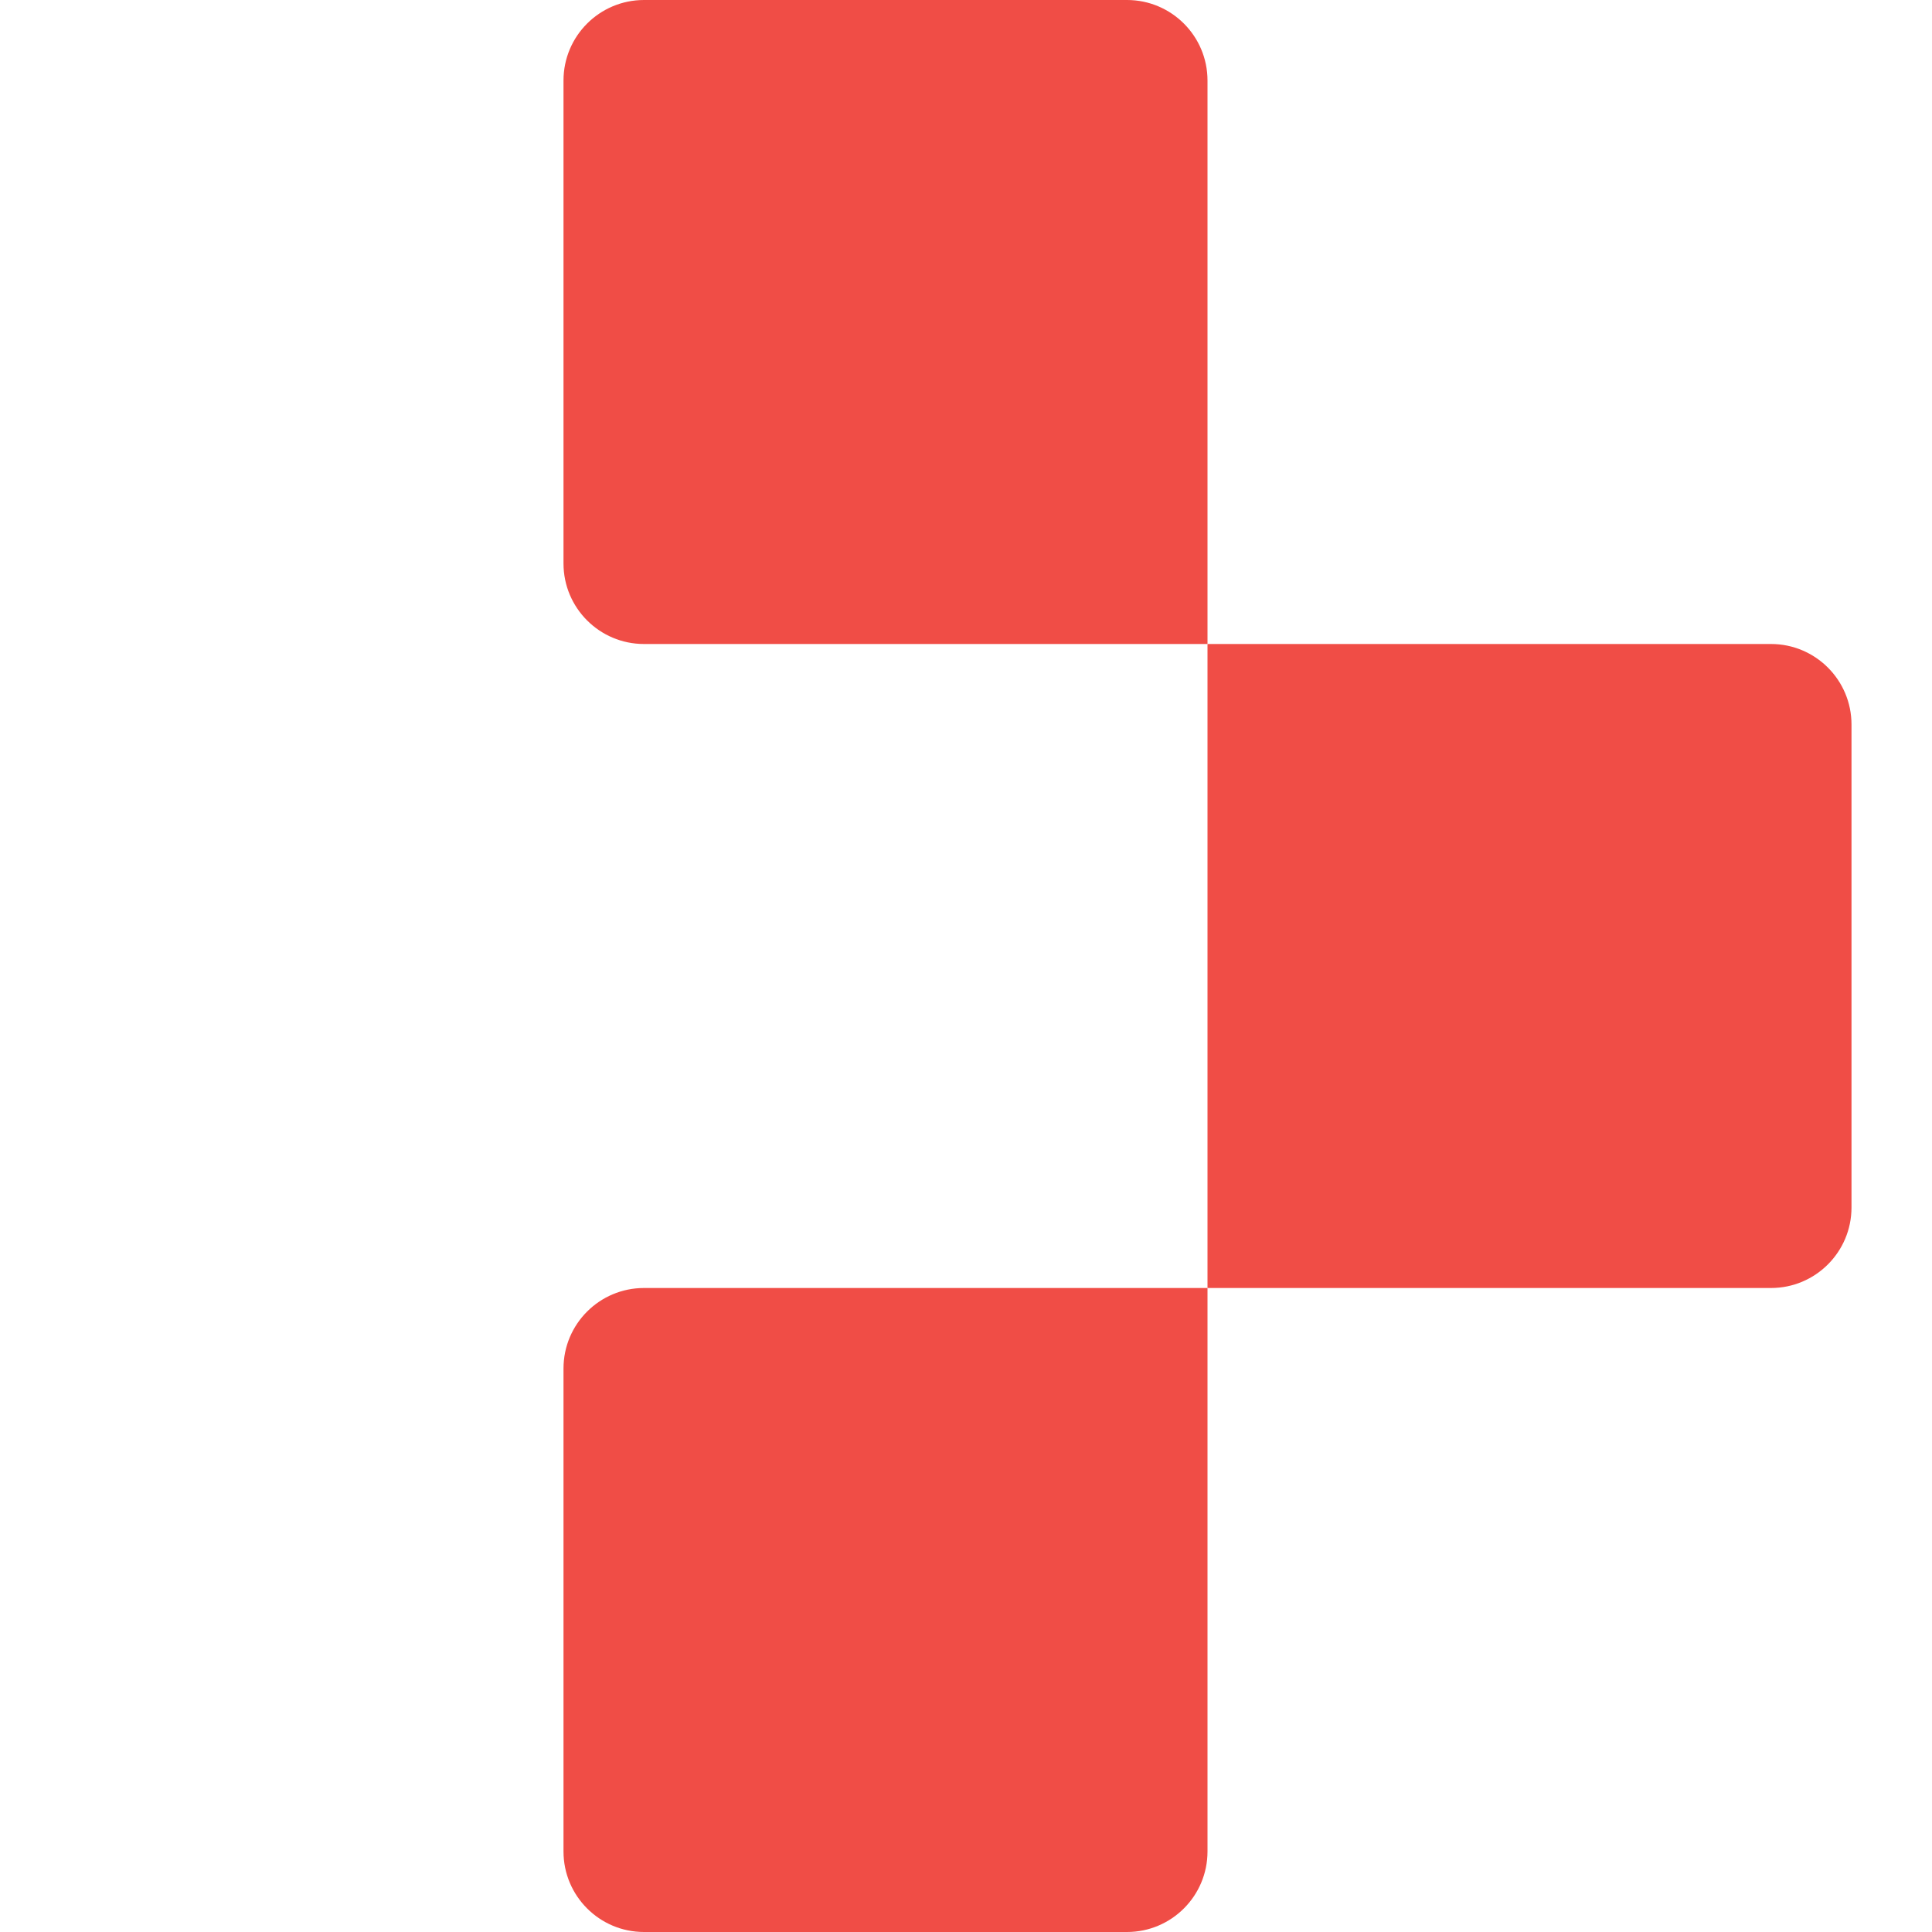
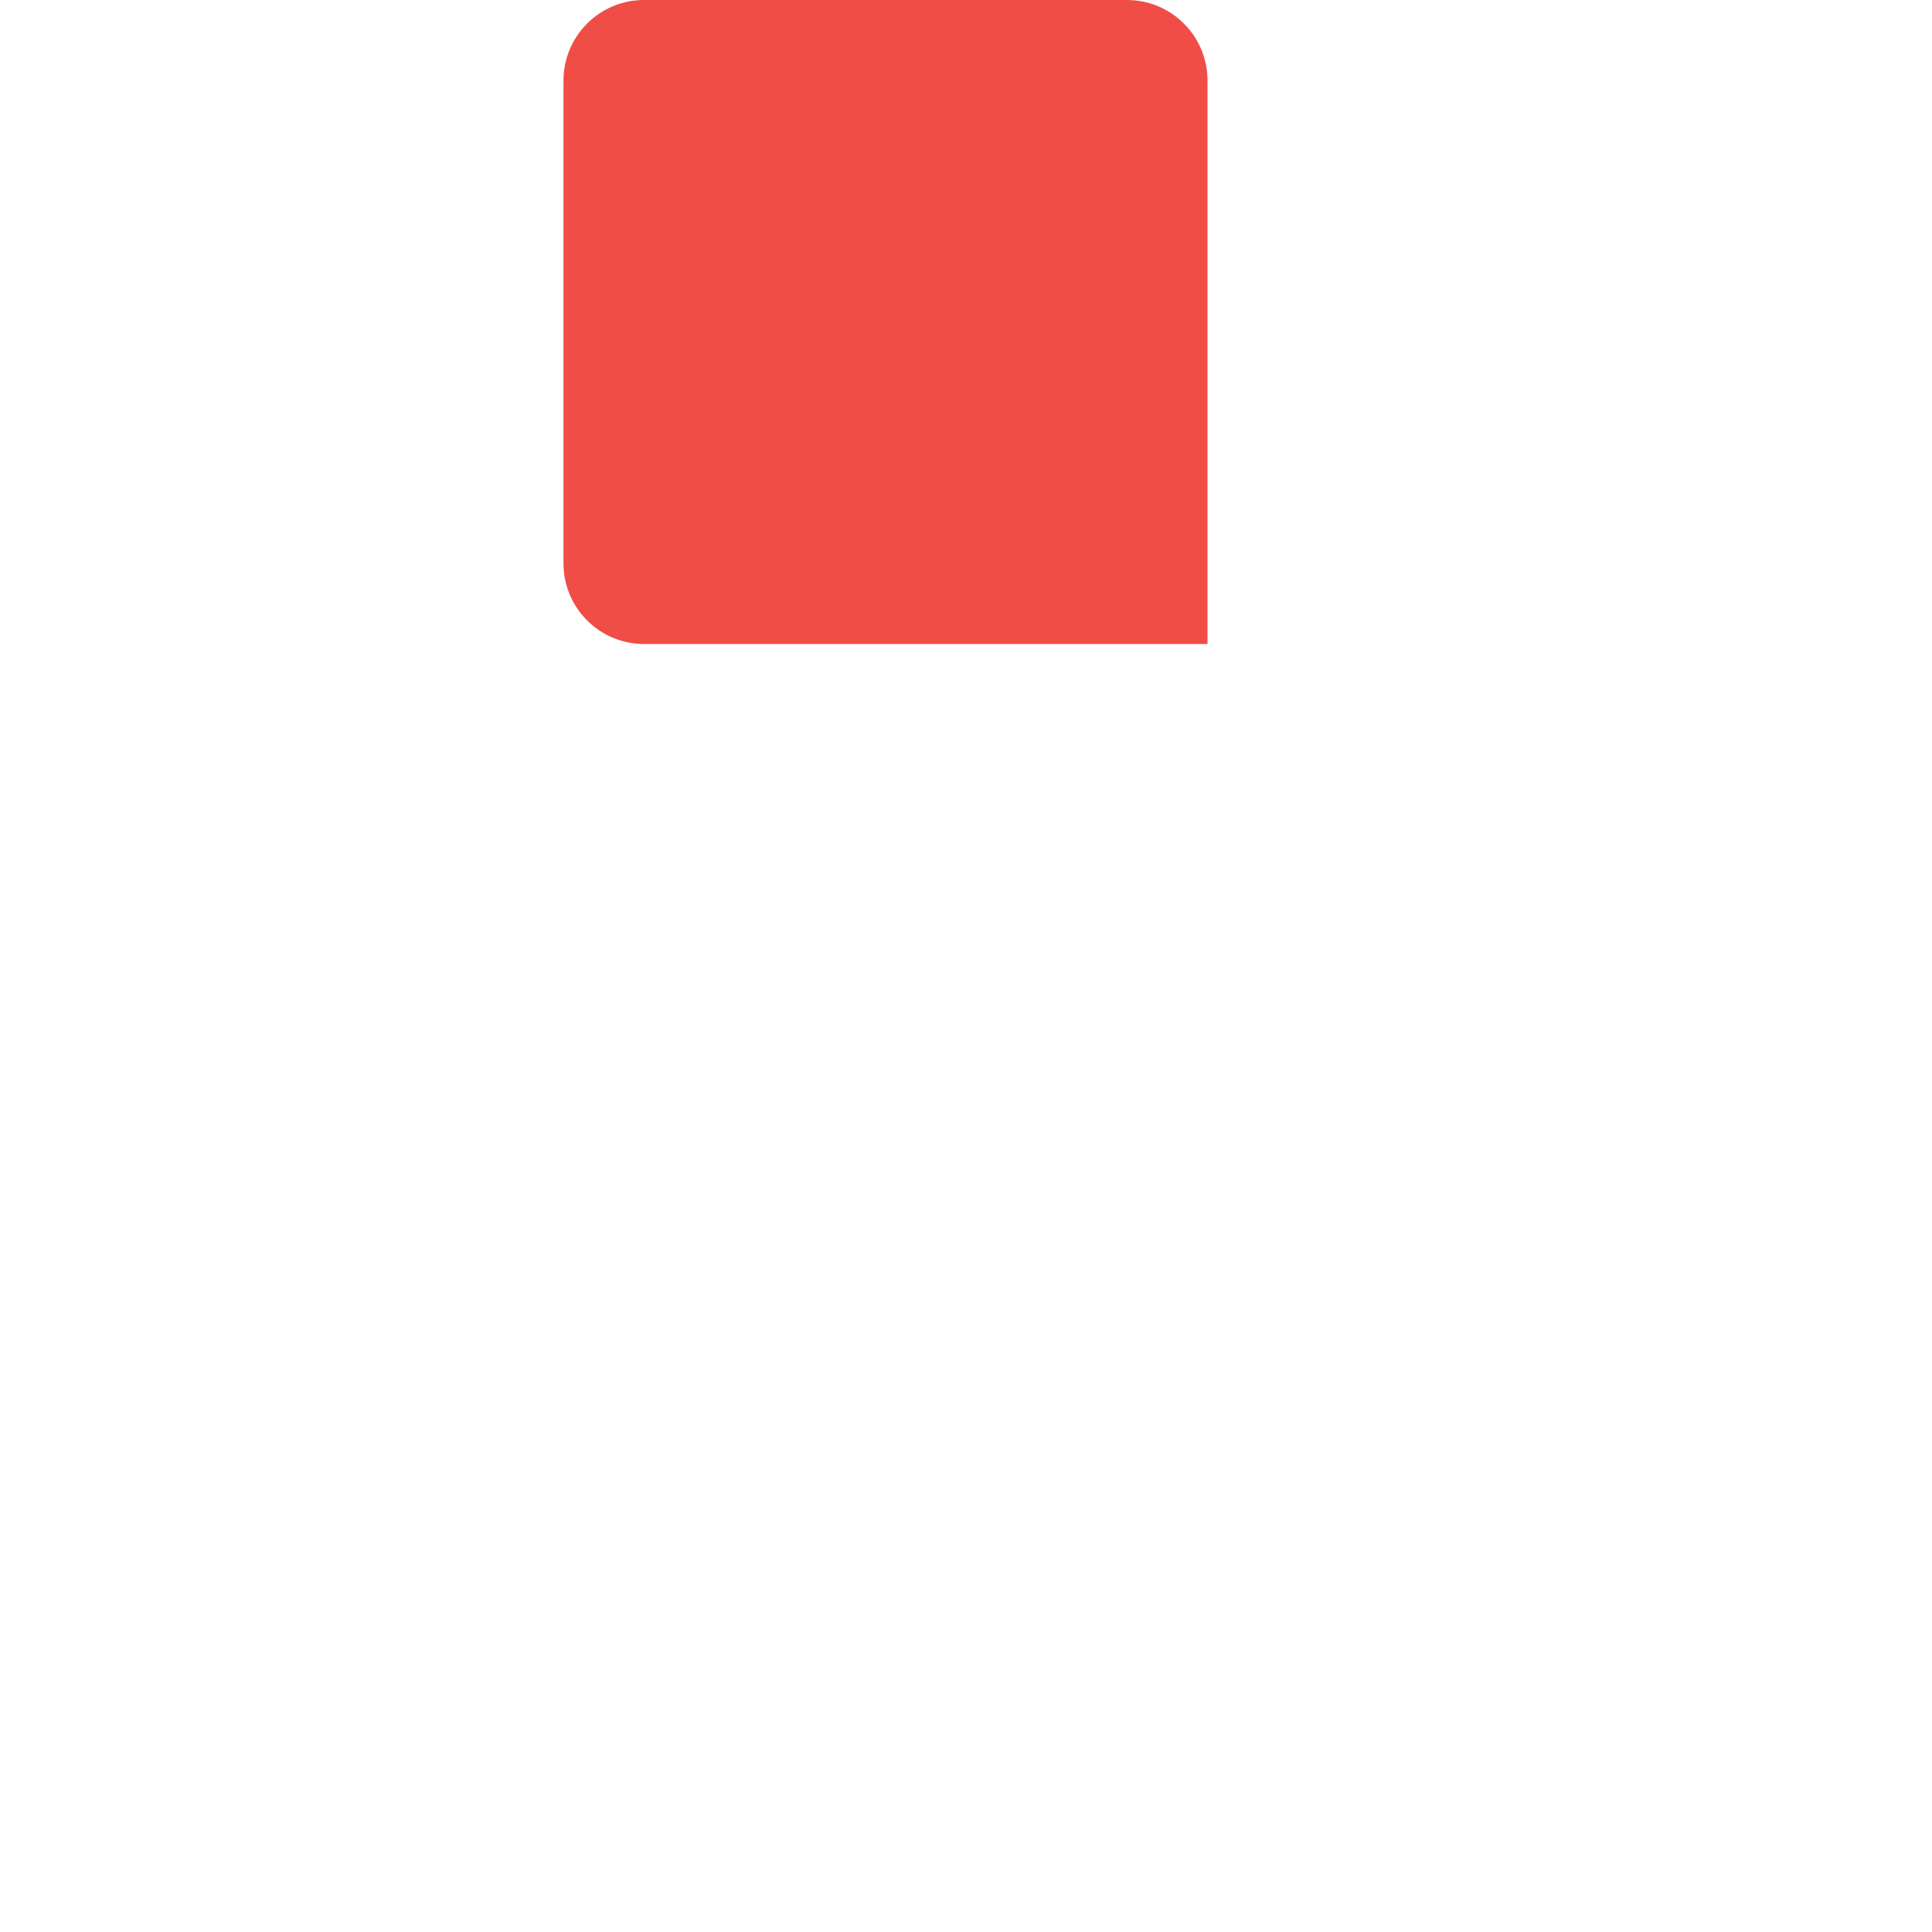
<svg xmlns="http://www.w3.org/2000/svg" width="24" height="24" viewBox="0 0 24 24" fill="none">
  <path d="M7 1C7 0.448 7.448 0 8 0H14C14.552 0 15 0.448 15 1V8H8C7.448 8 7 7.552 7 7V1Z" fill="#F04D46" />
-   <path d="M7 17C7 16.448 7.448 16 8 16H15V23C15 23.552 14.552 24 14 24H8C7.448 24 7 23.552 7 23V17Z" fill="#F04D46" />
-   <path d="M15 8H22C22.552 8 23 8.448 23 9V15C23 15.552 22.552 16 22 16H15V8Z" fill="#F04D46" />
</svg>